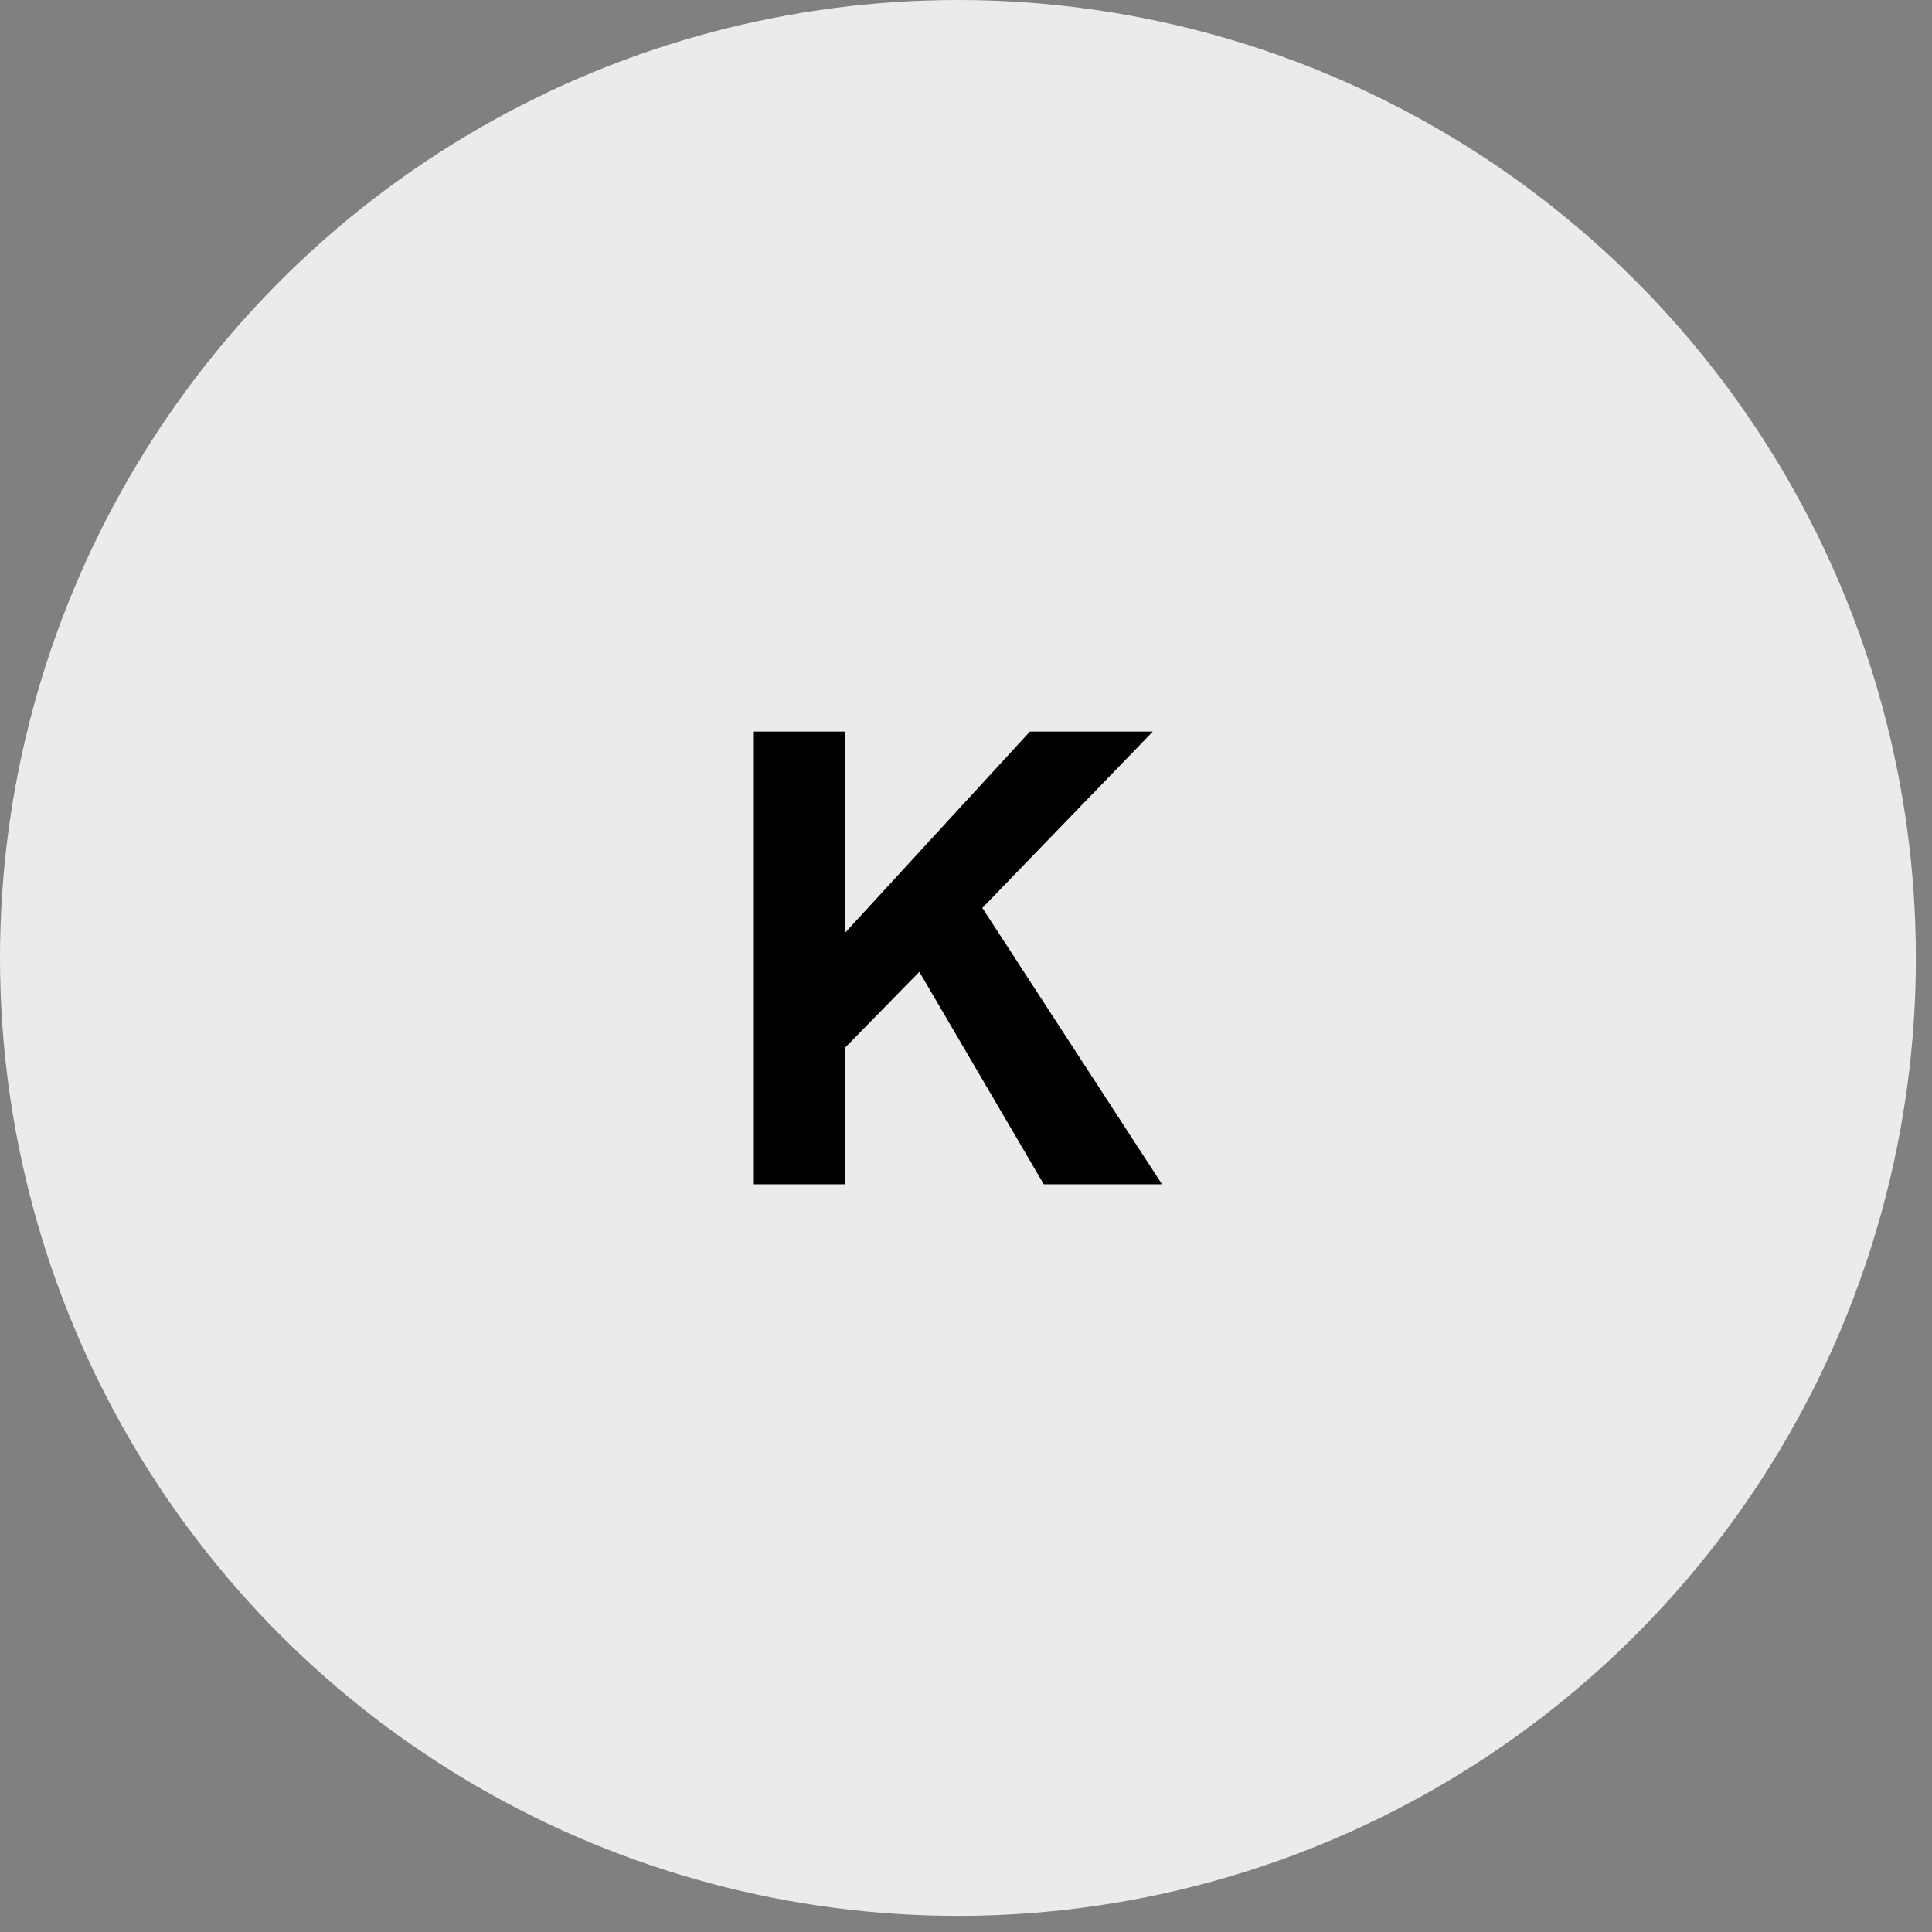
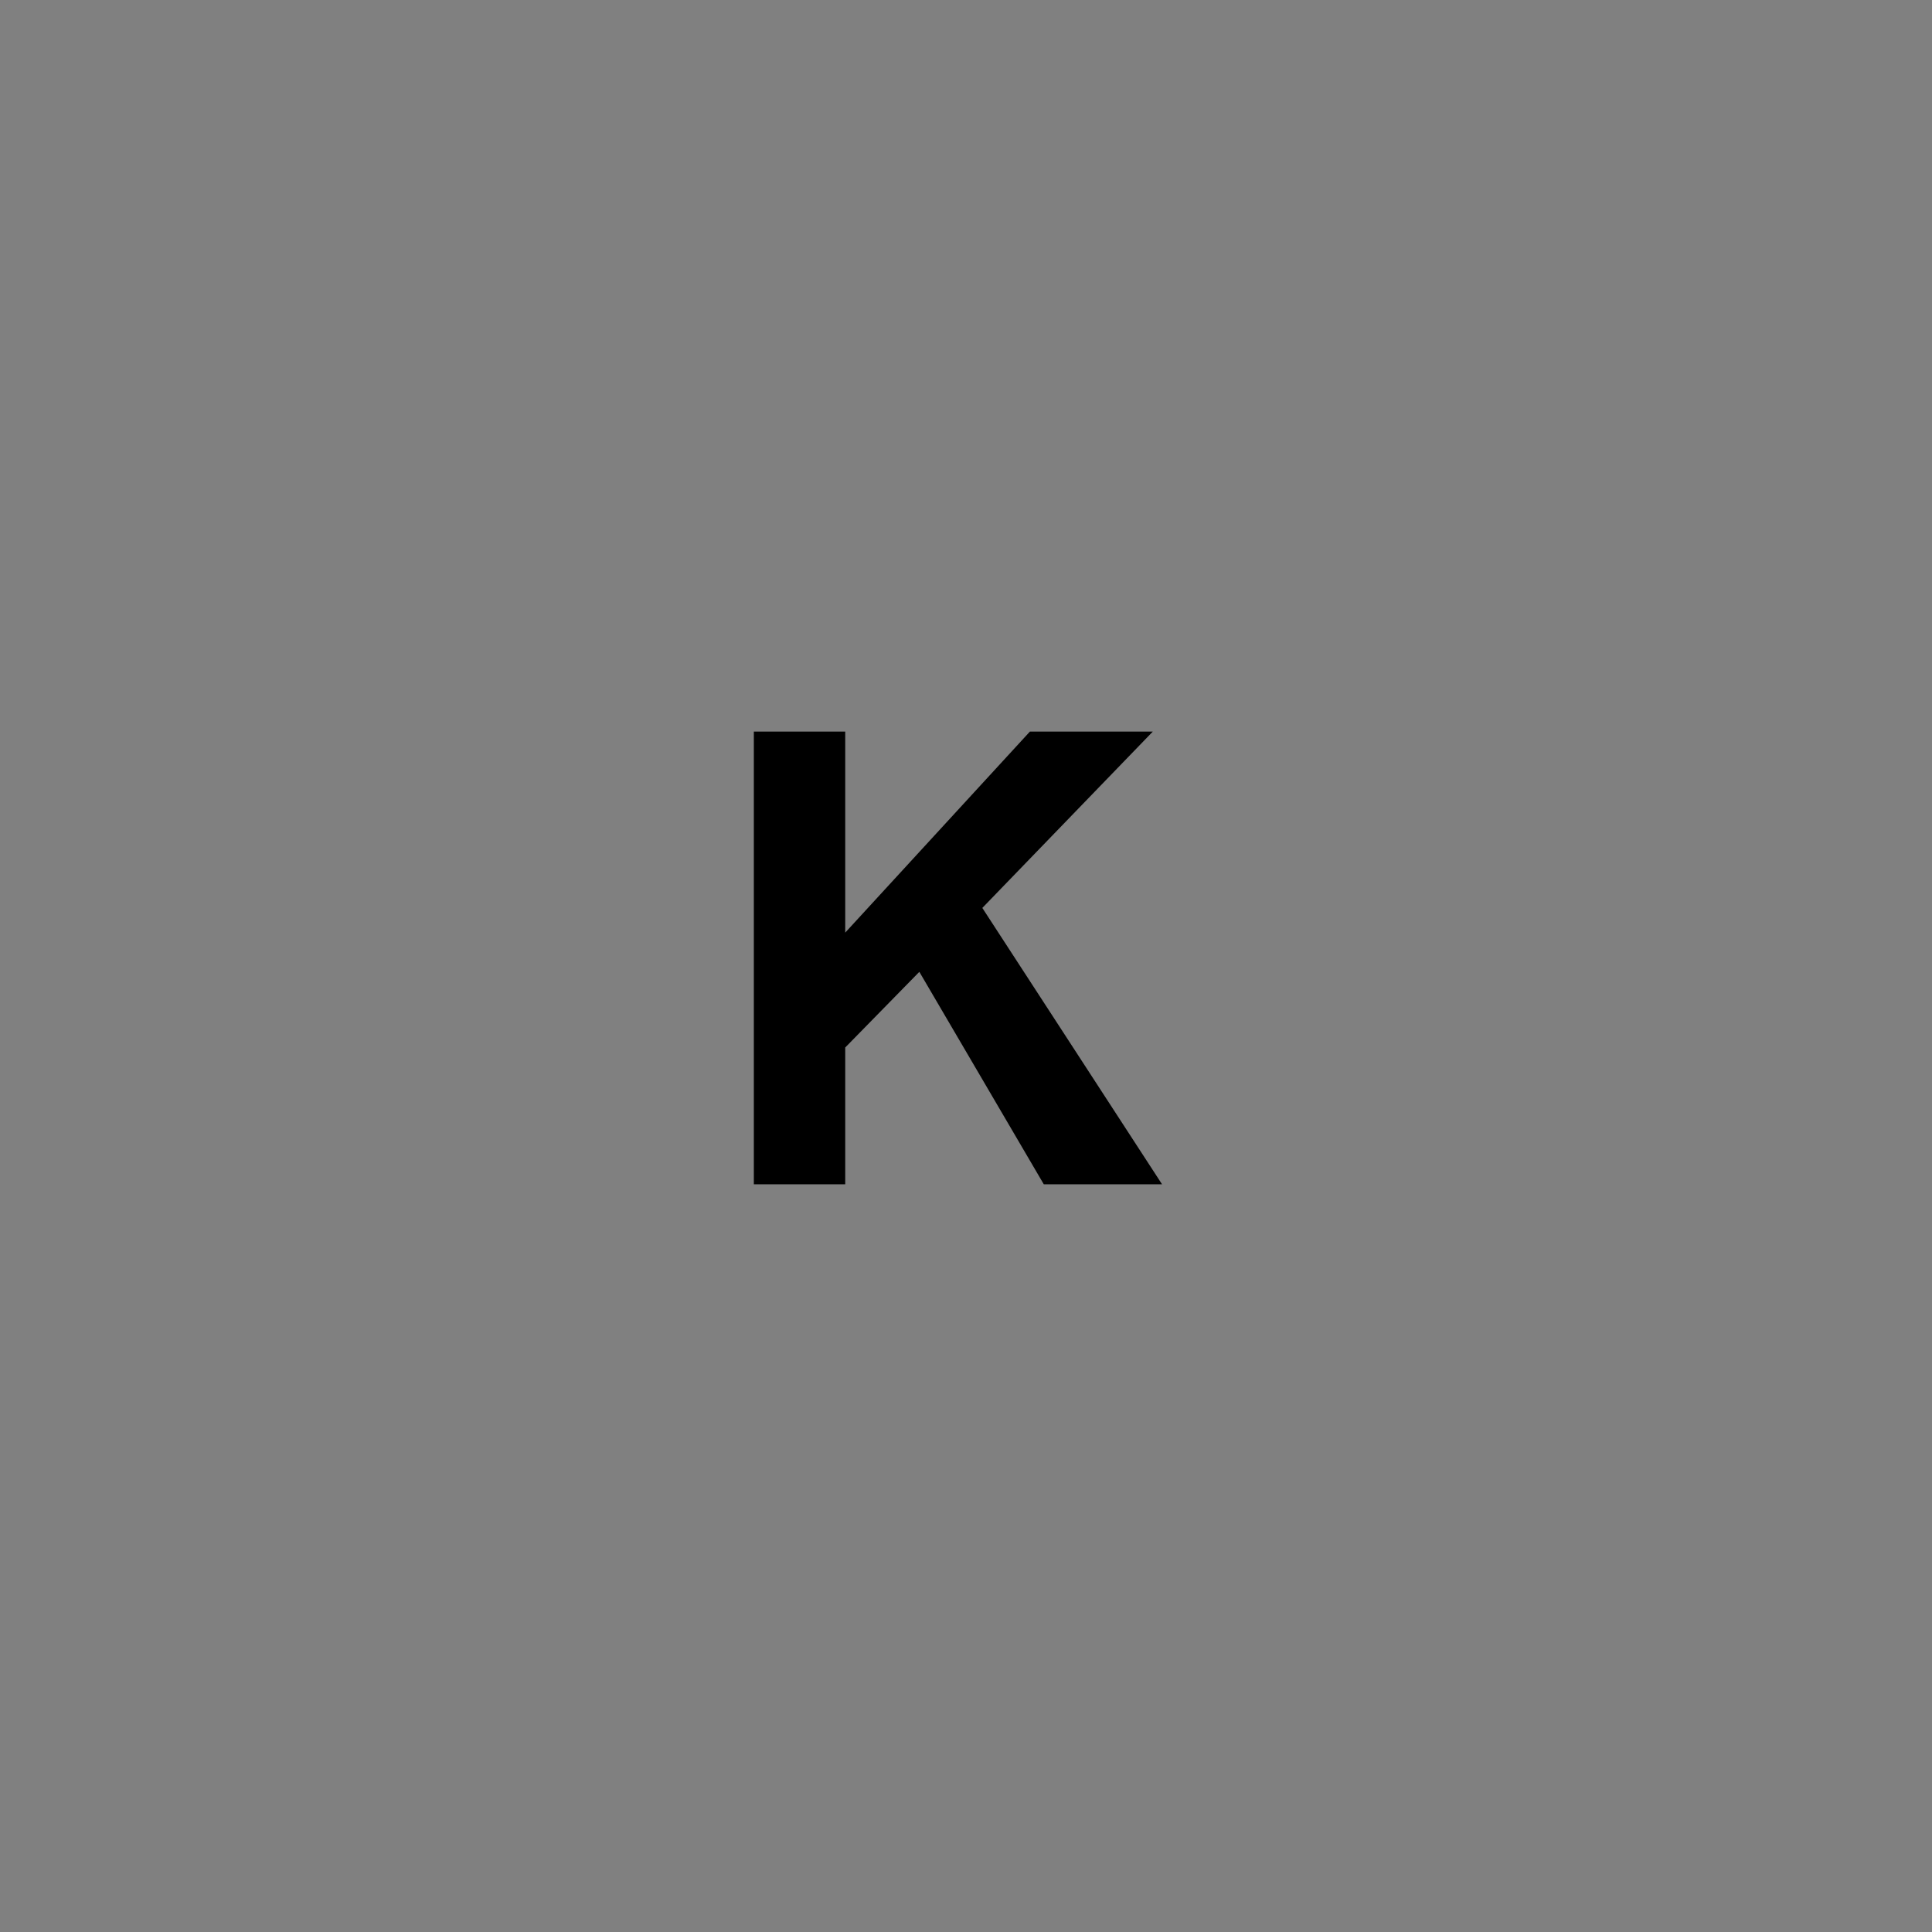
<svg xmlns="http://www.w3.org/2000/svg" width="86" height="86" fill-rule="evenodd" stroke-linejoin="round" stroke-miterlimit="2">
  <rect width="100%" height="100%" fill="#808080" stroke="none" />
-   <circle cx="42.641" cy="42.641" r="42.641" fill="#ebebeb" />
  <path d="M33.556 52.717V32.566h4.068v8.948l8.22-8.948h5.471l-7.588 7.849 8 12.302h-5.264l-5.54-9.457-3.299 3.368v6.089h-4.068z" fill-rule="nonzero" />
</svg>